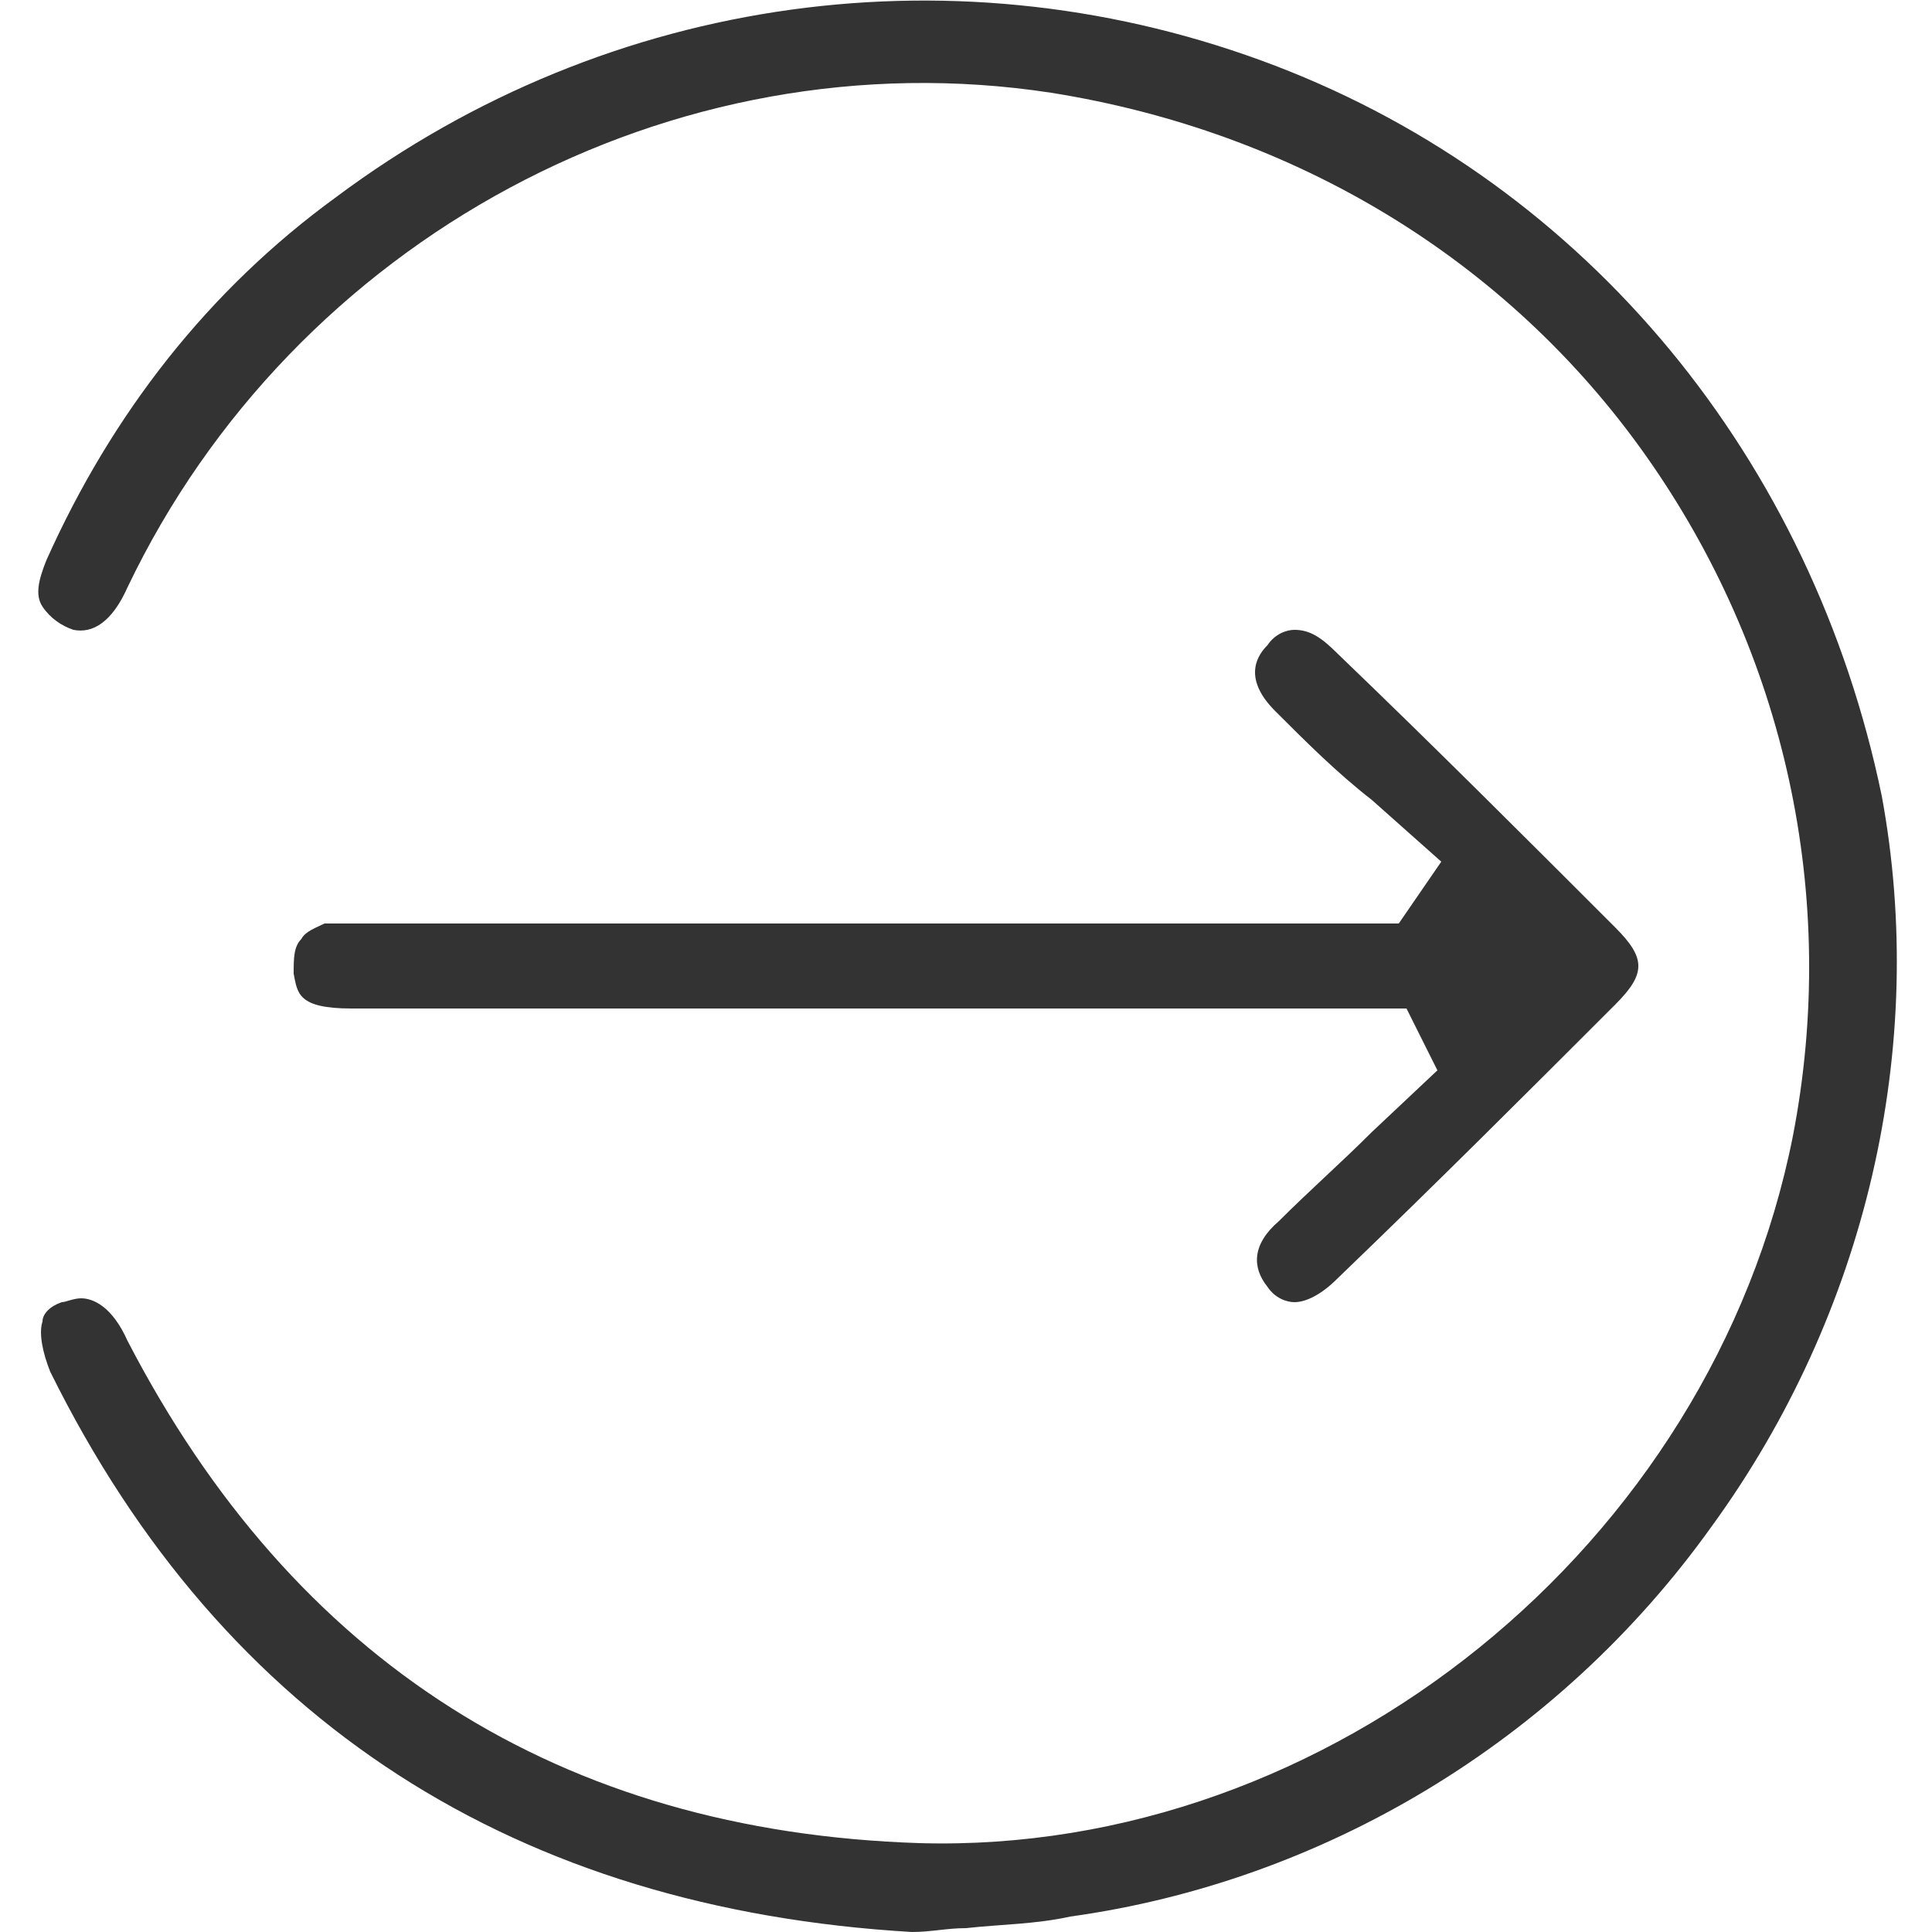
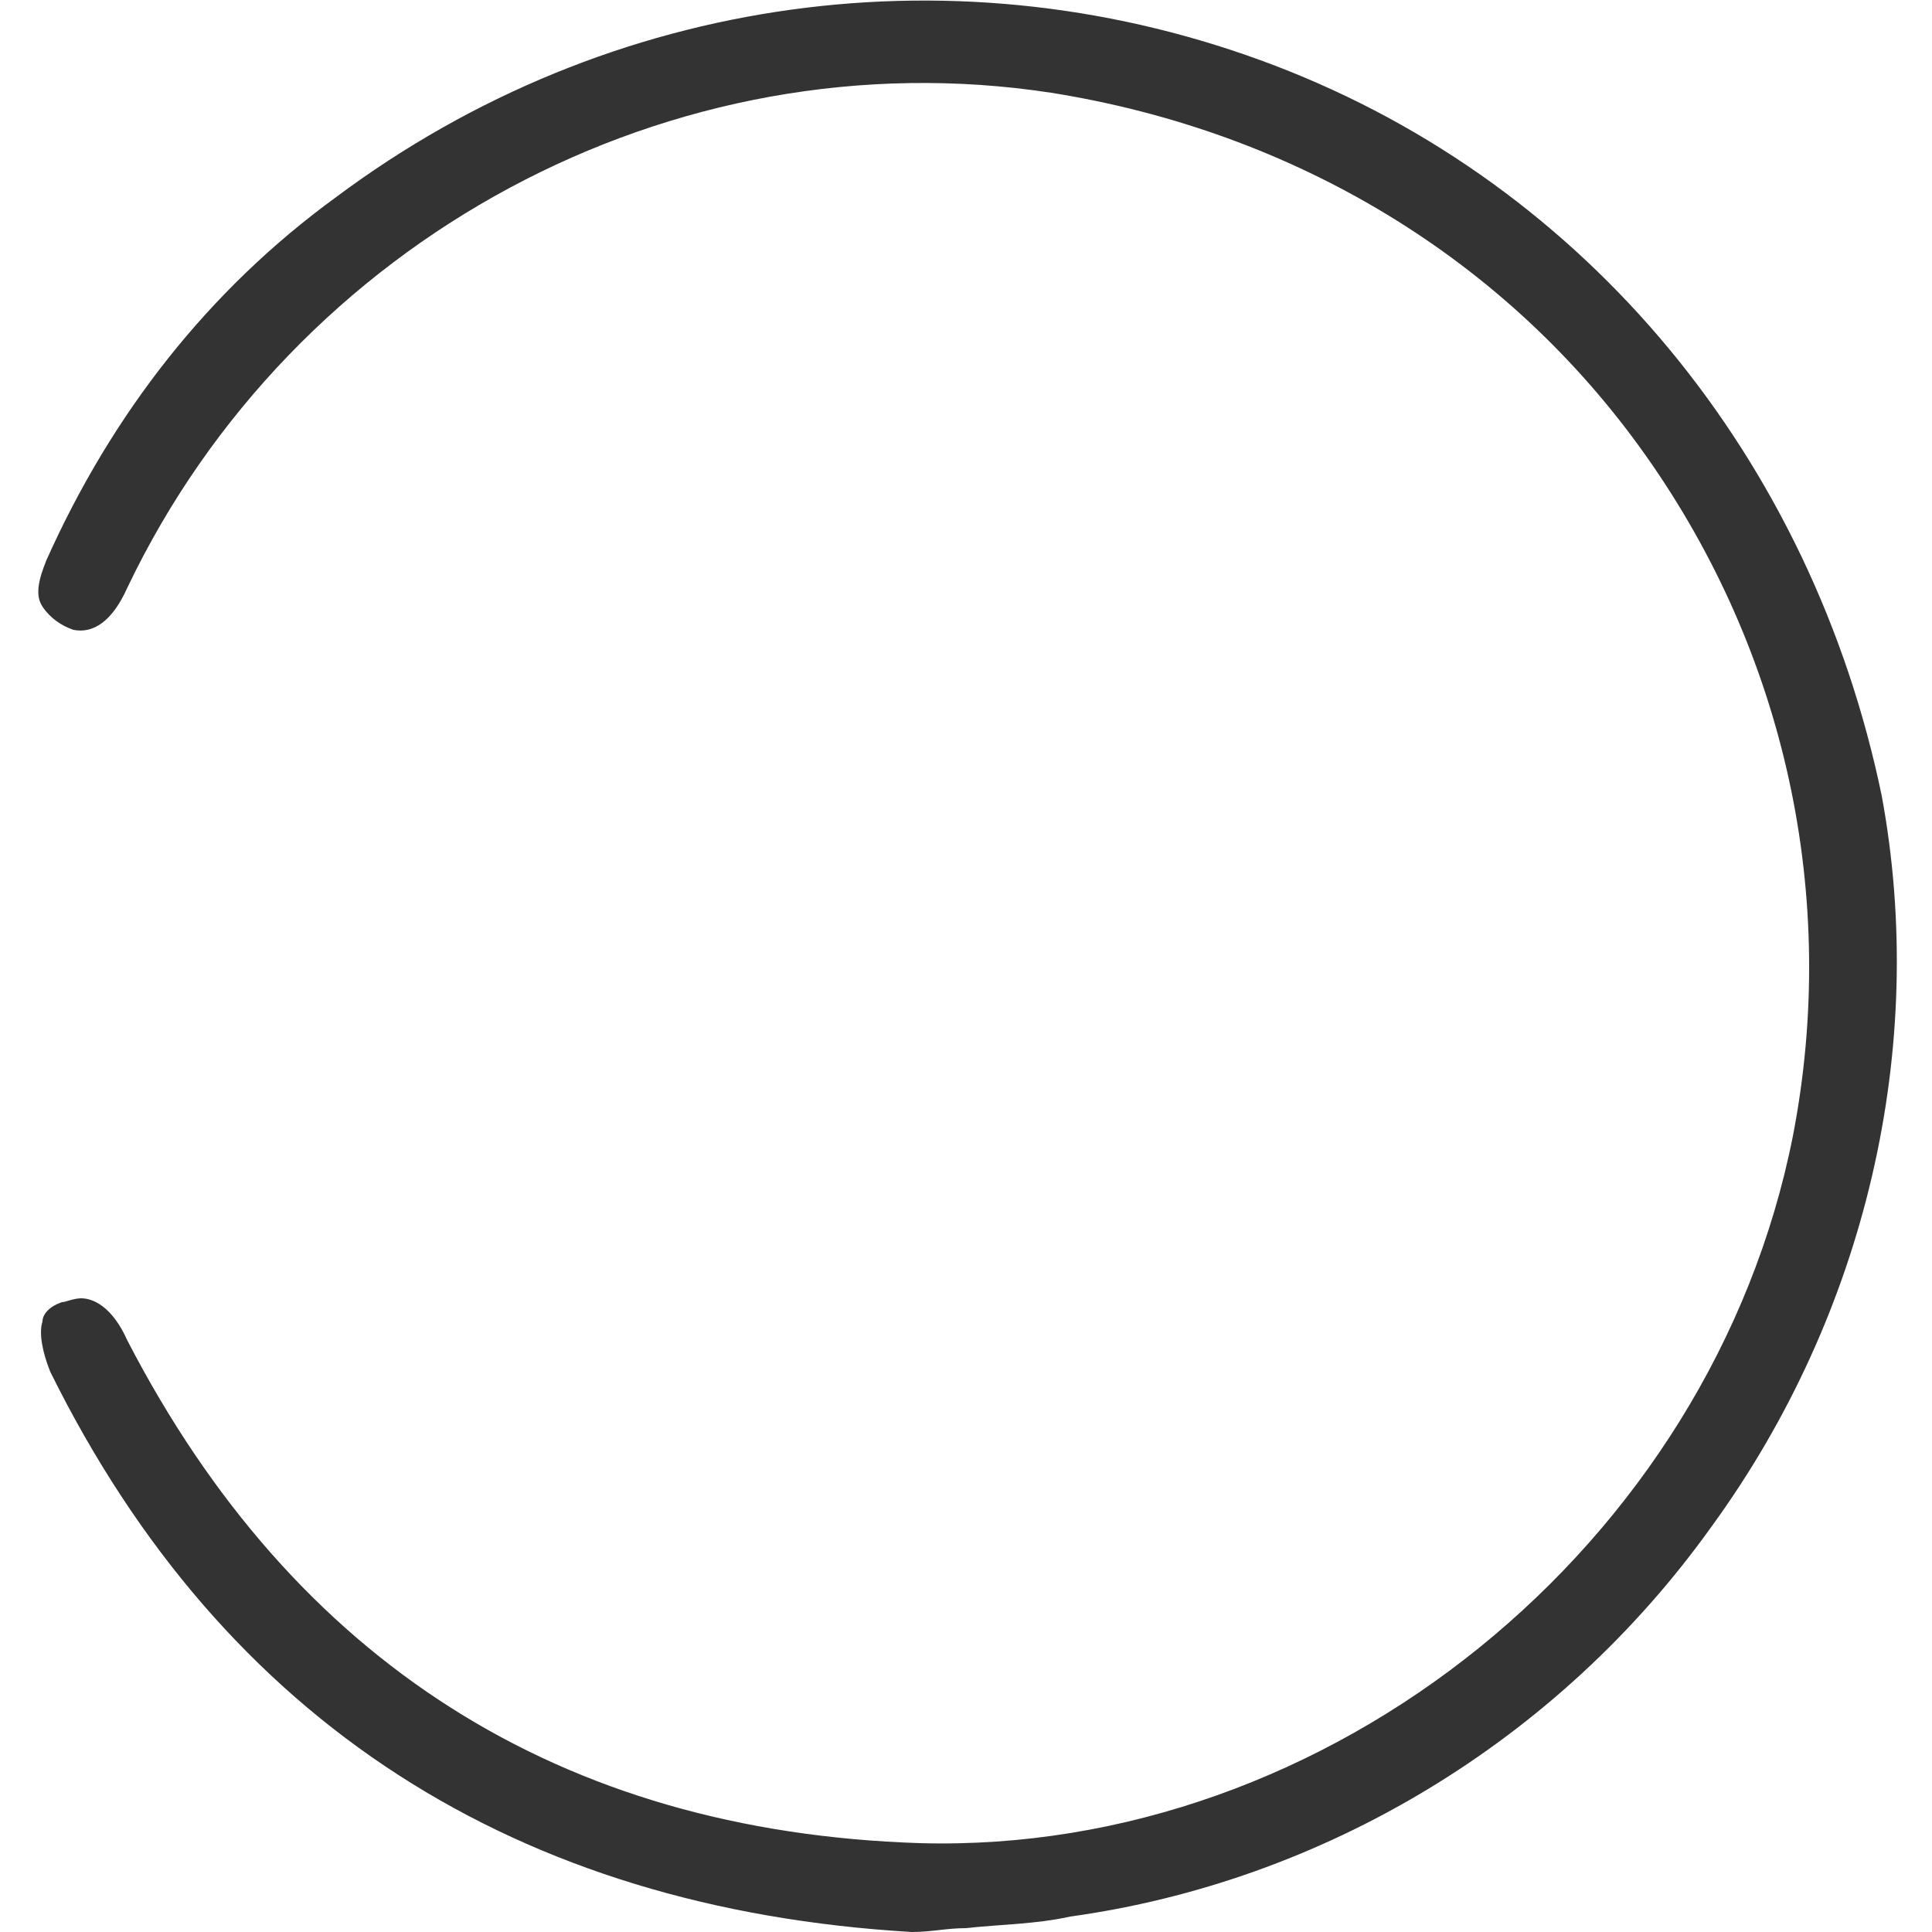
<svg xmlns="http://www.w3.org/2000/svg" version="1.1" id="Layer_1" x="0px" y="0px" viewBox="0 0 50 50" style="enable-background:new 0 0 50 50;" xml:space="preserve">
  <style type="text/css">
	.st0{fill:#333333;}
</style>
  <g>
    <path class="st0" d="M33,1.7C24.9-1.4,15.8-0.2,8.7,5.1c-3.3,2.4-5.8,5.6-7.5,9.4C1,15,0.9,15.4,1.1,15.7c0.2,0.3,0.5,0.5,0.8,0.6   c0.5,0.1,1-0.2,1.4-1.1c4.3-9,14.1-14.3,23.9-12.8c6.3,1,11.8,4.3,15.4,9.4c3.6,5.1,5,11.4,3.8,17.6C44.3,40,34.4,48,23.8,47.7   c-9.3-0.3-16.2-4.7-20.5-13c-0.4-0.9-0.9-1.1-1.2-1.1c-0.2,0-0.4,0.1-0.5,0.1c-0.3,0.1-0.5,0.3-0.5,0.5c-0.1,0.3,0,0.8,0.2,1.3   C5.8,44.6,13.4,49.4,23.6,50c0.5,0,0.9-0.1,1.4-0.1c0.9-0.1,1.8-0.1,2.7-0.3c6.5-0.9,12.6-4.5,16.6-10.1c4-5.5,5.6-12.4,4.4-18.9   C46.9,11.9,41.1,4.8,33,1.7z" />
-     <path class="st0" d="M7.8,24.3c-0.2,0.2-0.2,0.5-0.2,0.9c0.1,0.5,0.1,0.9,1.5,0.9c6.2,0,12.5,0,18.7,0l6.7,0h1.9l0.8,1.6l-1.7,1.6   c-0.8,0.8-1.6,1.5-2.4,2.3c-0.7,0.6-0.7,1.2-0.3,1.7c0.2,0.3,0.5,0.4,0.7,0.4c0,0,0,0,0,0c0.3,0,0.7-0.2,1.1-0.6   c2.6-2.5,4.9-4.8,7.2-7.1c0.8-0.8,0.8-1.2,0-2c-2.3-2.3-4.7-4.7-7.2-7.1c-0.4-0.4-0.7-0.6-1.1-0.6c-0.2,0-0.5,0.1-0.7,0.4   c-0.2,0.2-0.7,0.8,0.2,1.7c0.8,0.8,1.6,1.6,2.5,2.3l1.8,1.6l-1.1,1.6l-27,0c-0.3,0-0.6,0-0.8,0C8.2,24,7.9,24.1,7.8,24.3z" />
  </g>
</svg>